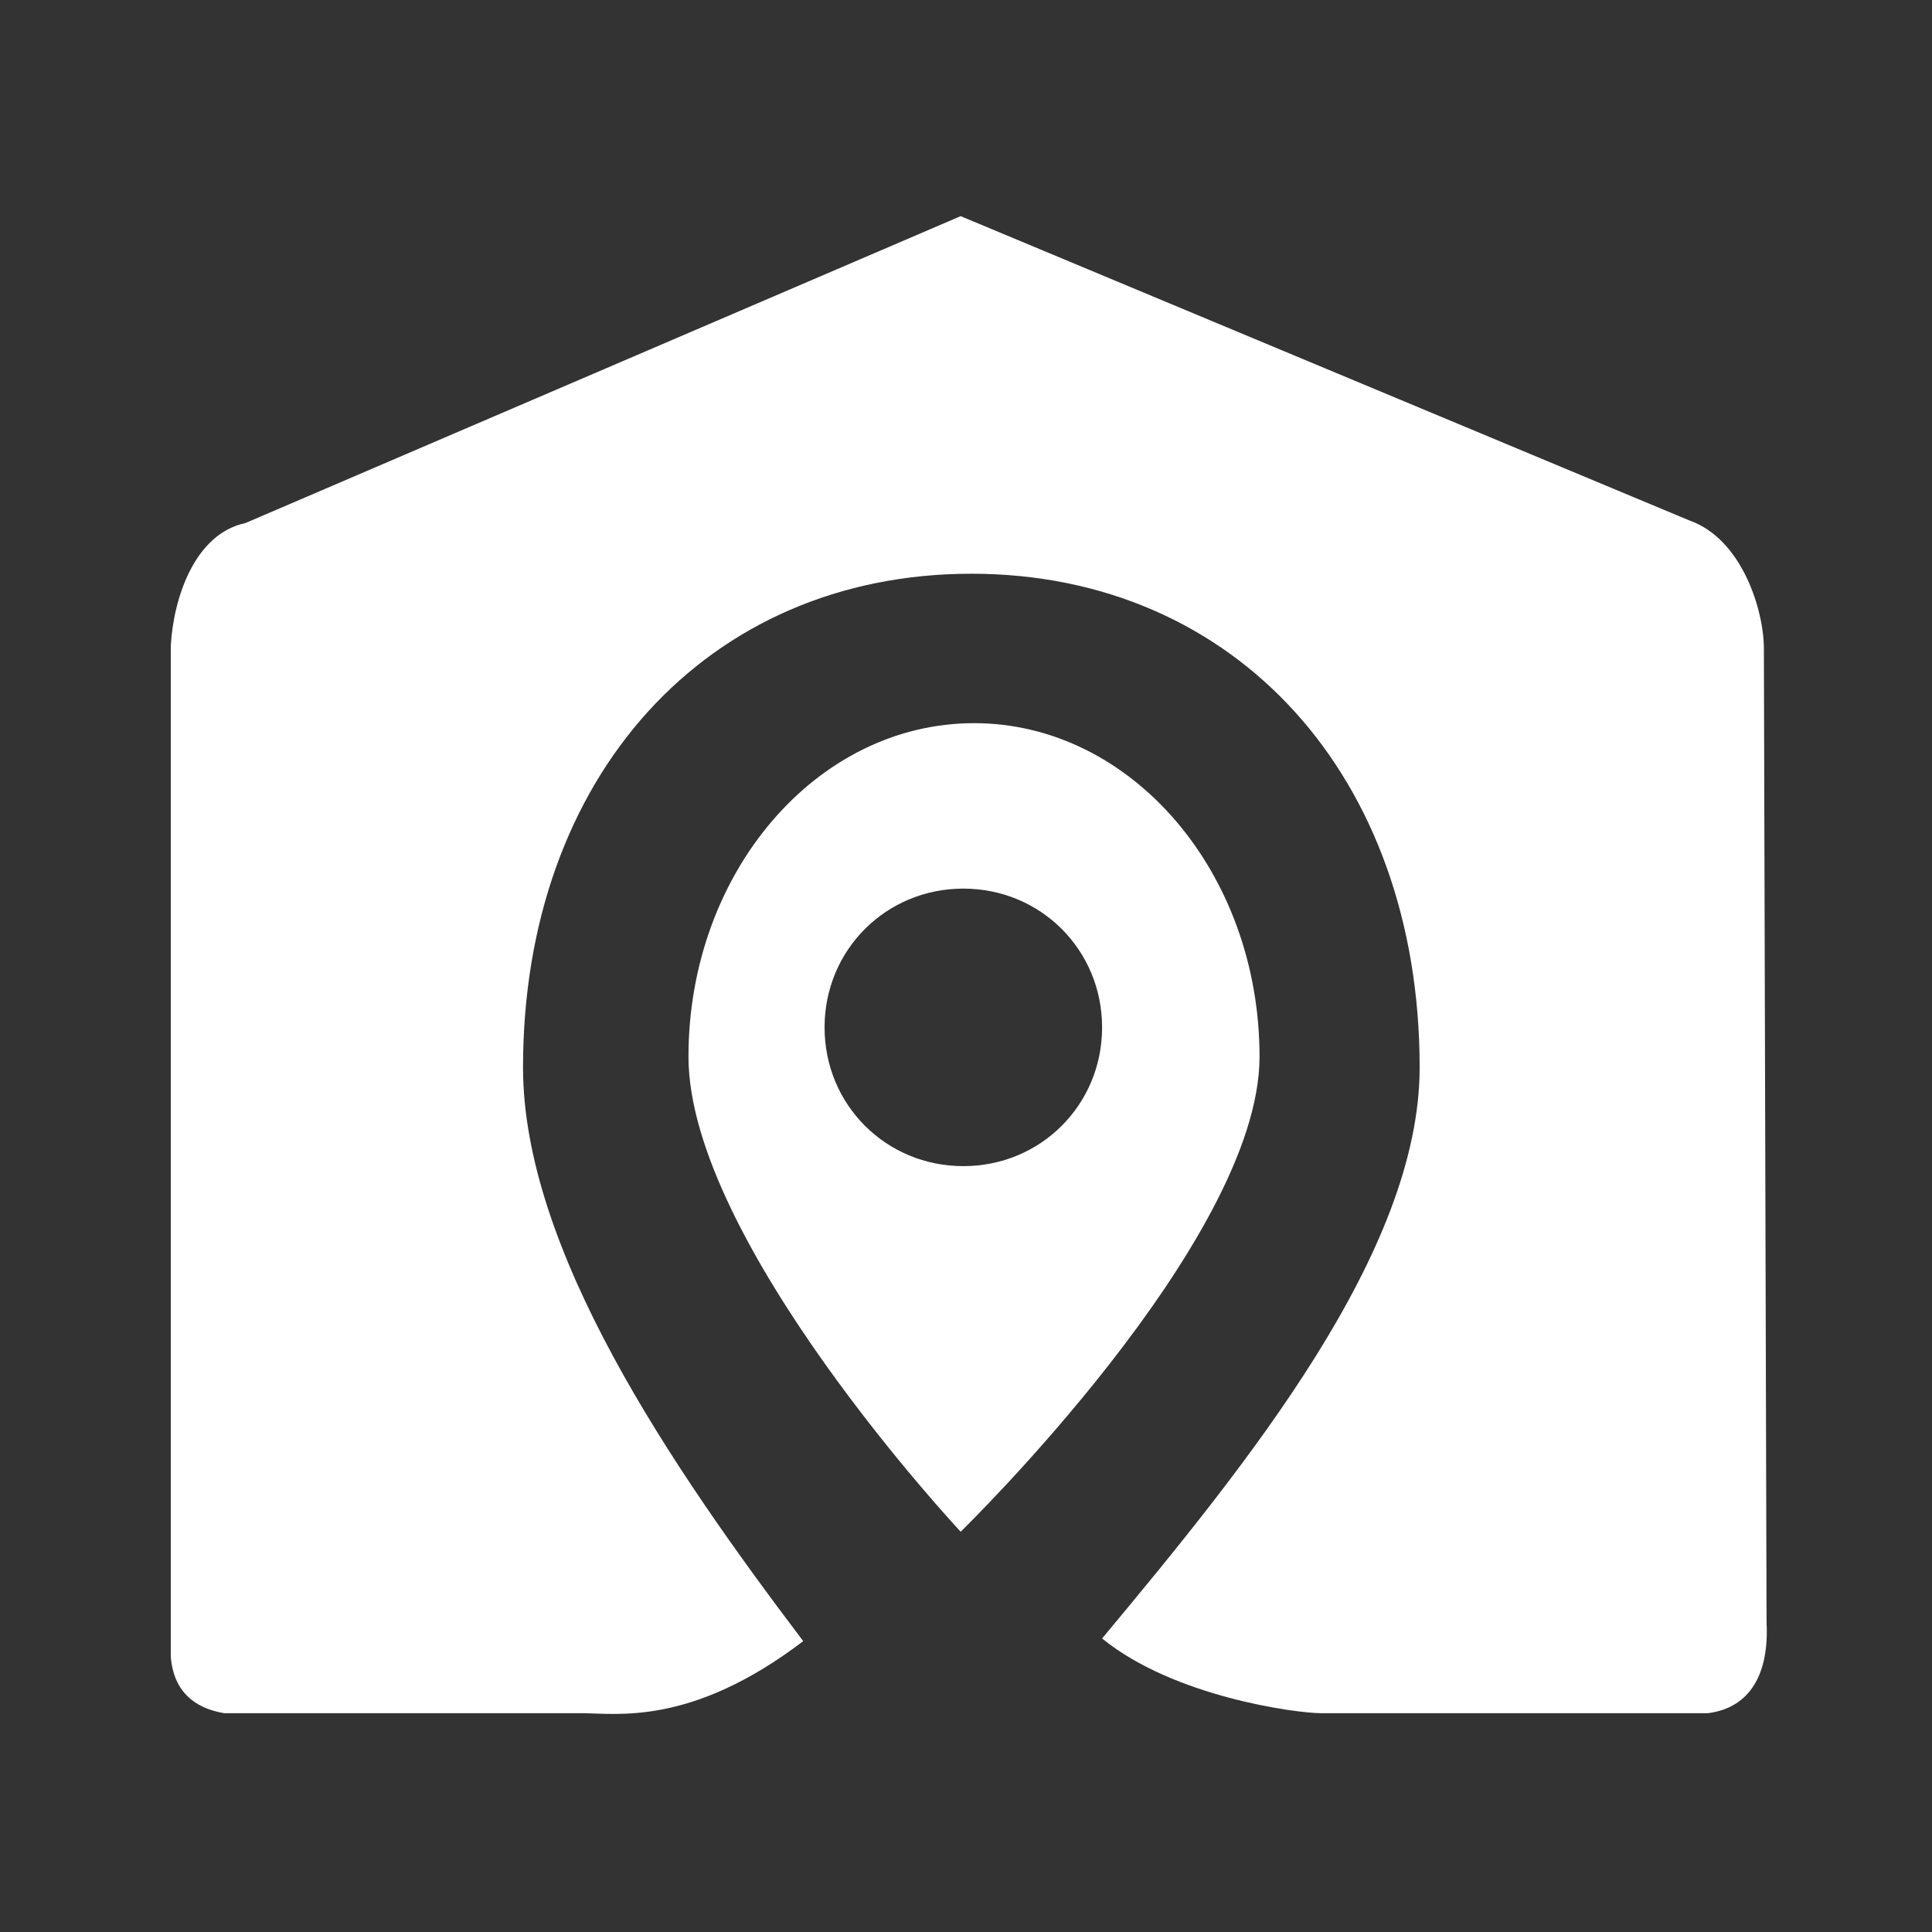
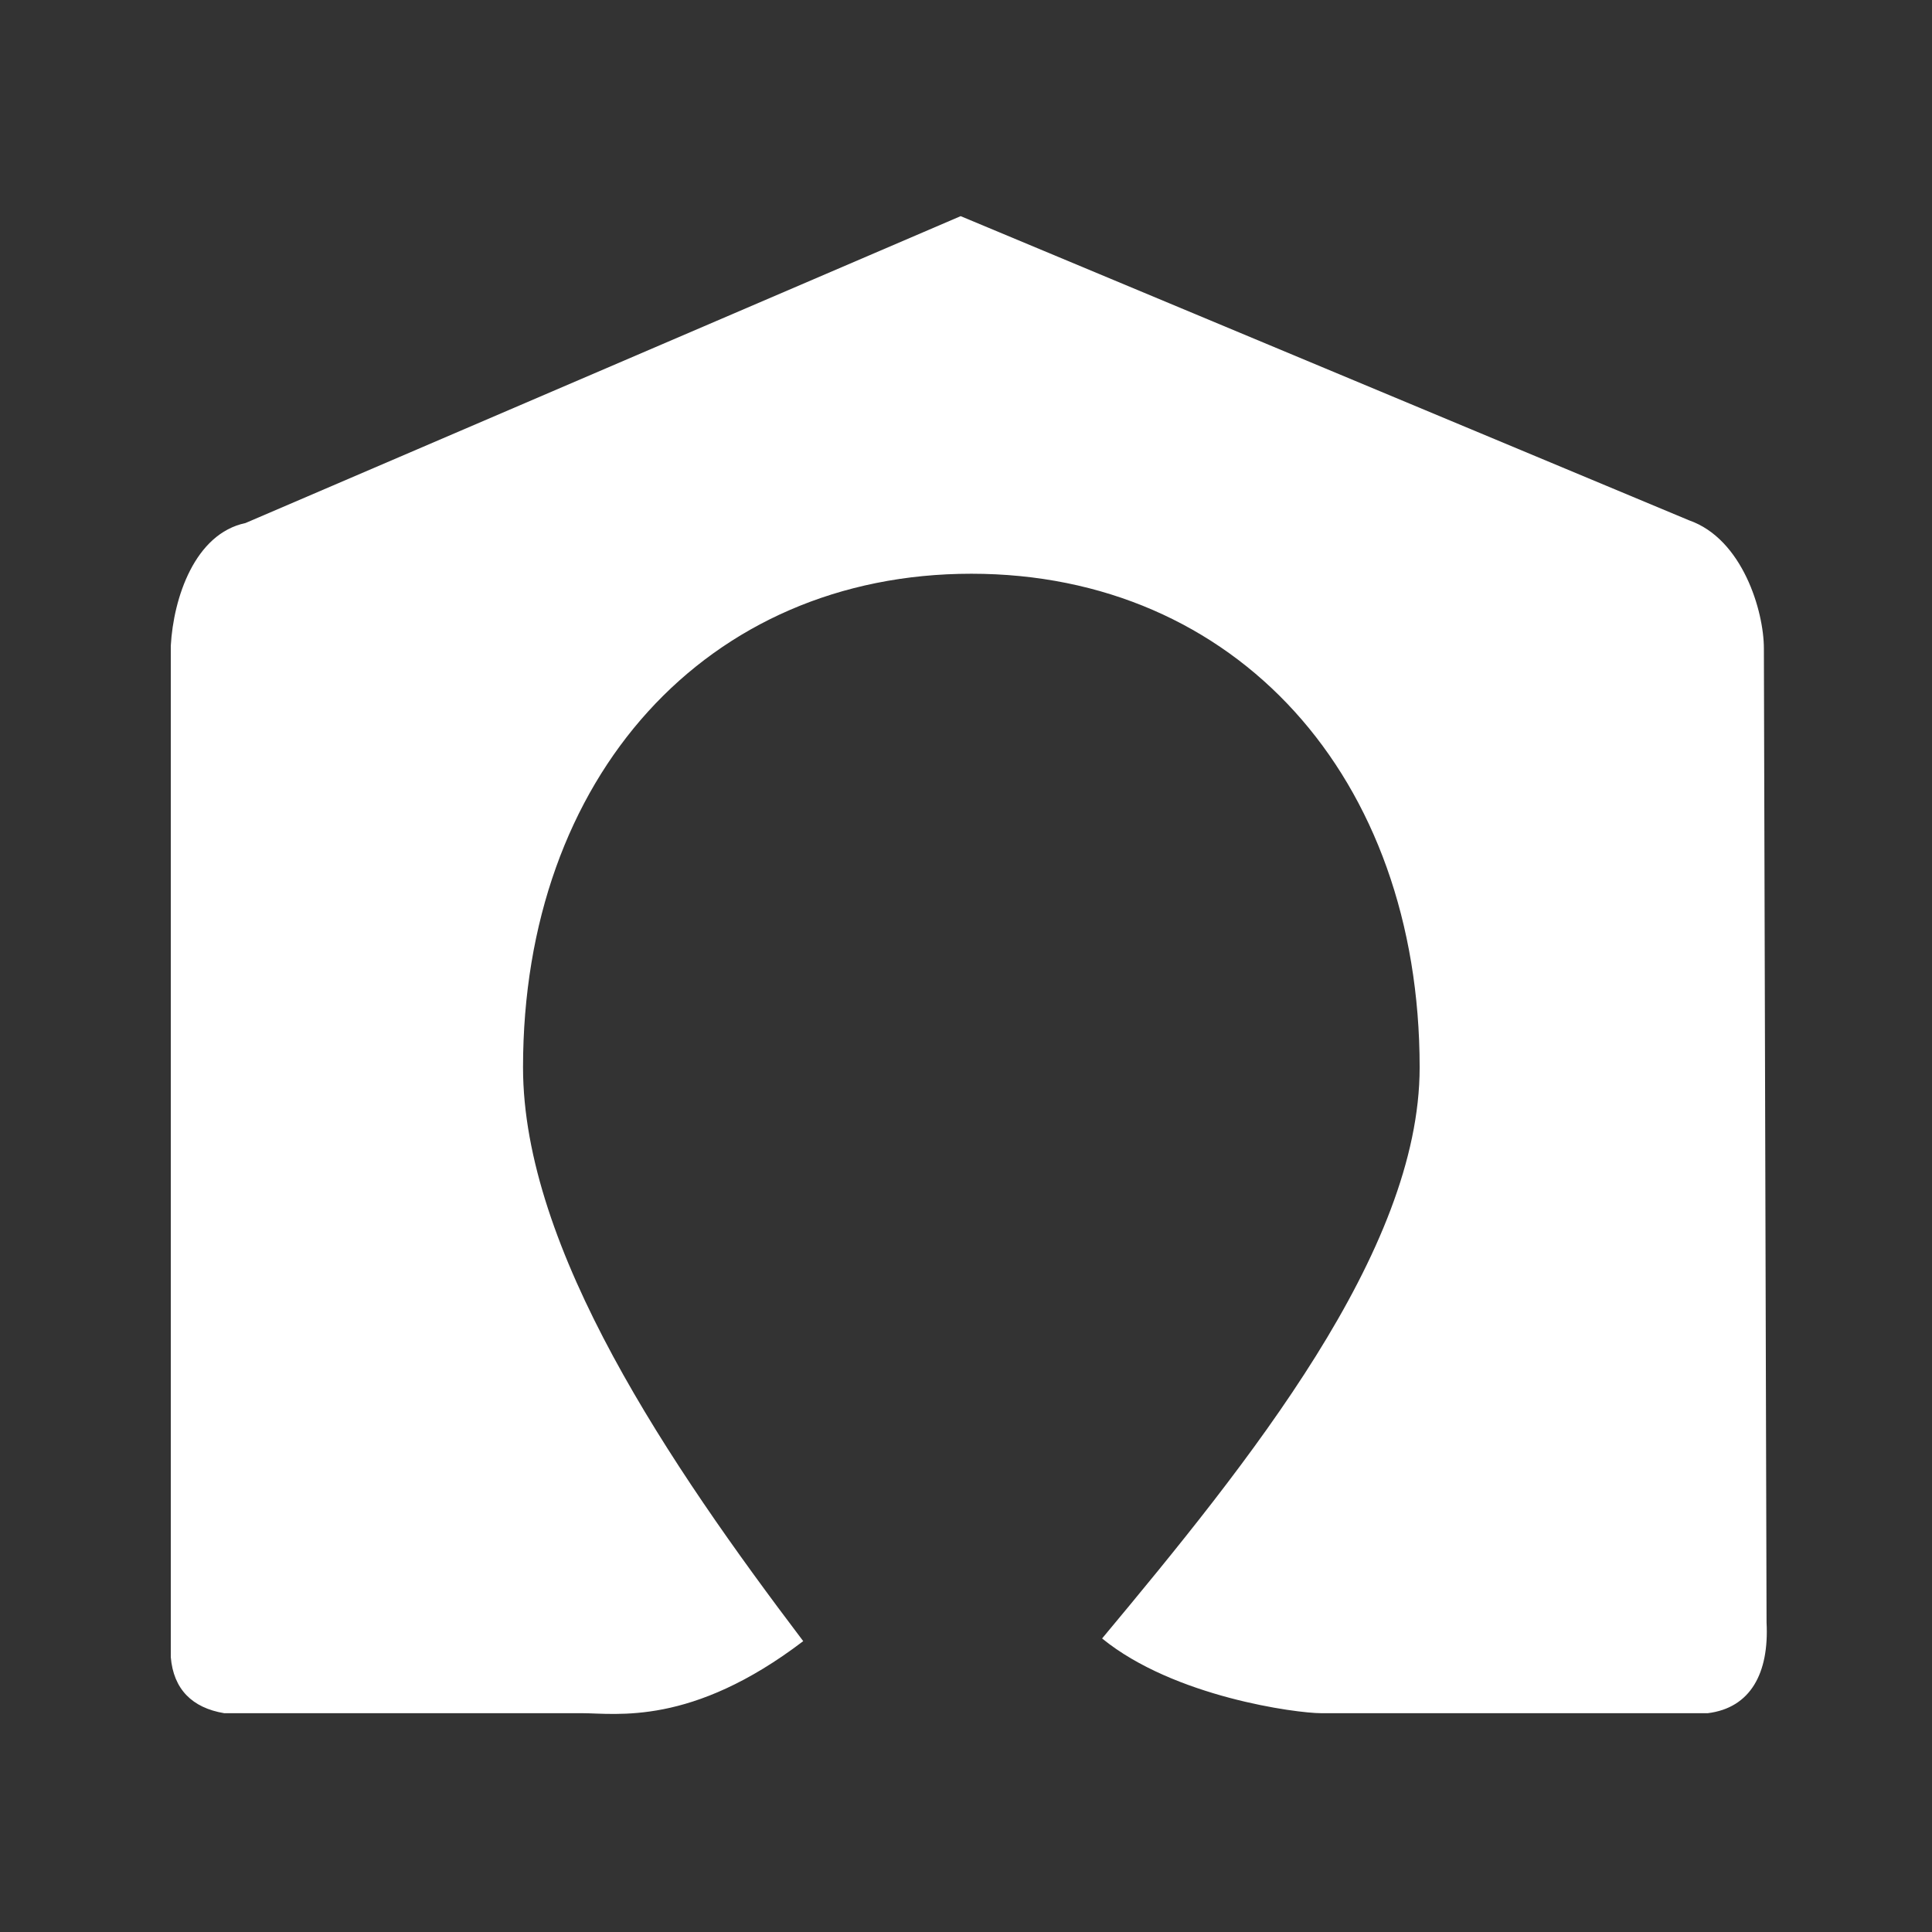
<svg xmlns="http://www.w3.org/2000/svg" version="1.1" id="Capa_1" x="0px" y="0px" viewBox="0 0 72.4 72.4" style="enable-background:new 0 0 72.4 72.4;" xml:space="preserve">
  <rect x="0" y="0" width="72.4" height="72.4" fill="#333333" stroke="none" />
  <style type="text/css">
	.st0{fill:#FFFFFF;}
</style>
  <g>
    <g>
      <g>
        <path class="st0" d="M66.1,24.3c0-1.4-0.8-4.1-2.8-4.8L36,8.1L9.2,19.6c-1.9,0.4-2.7,2.8-2.8,4.6v37.9c0.1,1.2,0.8,1.9,2,2.1     h13.4c1.3,0,4.1,0.5,8.3-2.7c-5-6.6-10.5-14.7-10.5-21.5c0-10.9,6.9-18.5,16.8-18.5c9.9,0,16.8,7.6,16.8,18.5     c0,6.9-6.4,14.8-11.9,21.4c2.7,2.2,7.3,2.8,8.2,2.8h14.5c1.6-0.2,2.3-1.5,2.2-3.4L66.1,24.3z" />
      </g>
    </g>
    <g>
-       <path class="st0" d="M36.5,27.1c-5.9,0-10.7,5.6-10.7,12.5S36,57.4,36,57.4s11.2-10.9,11.2-17.8S42.4,27.1,36.5,27.1z M36.1,43.7    c-2.9,0-5.2-2.3-5.2-5.2s2.3-5.2,5.2-5.2c2.9,0,5.2,2.3,5.2,5.2S39,43.7,36.1,43.7z" />
-     </g>
+       </g>
  </g>
</svg>